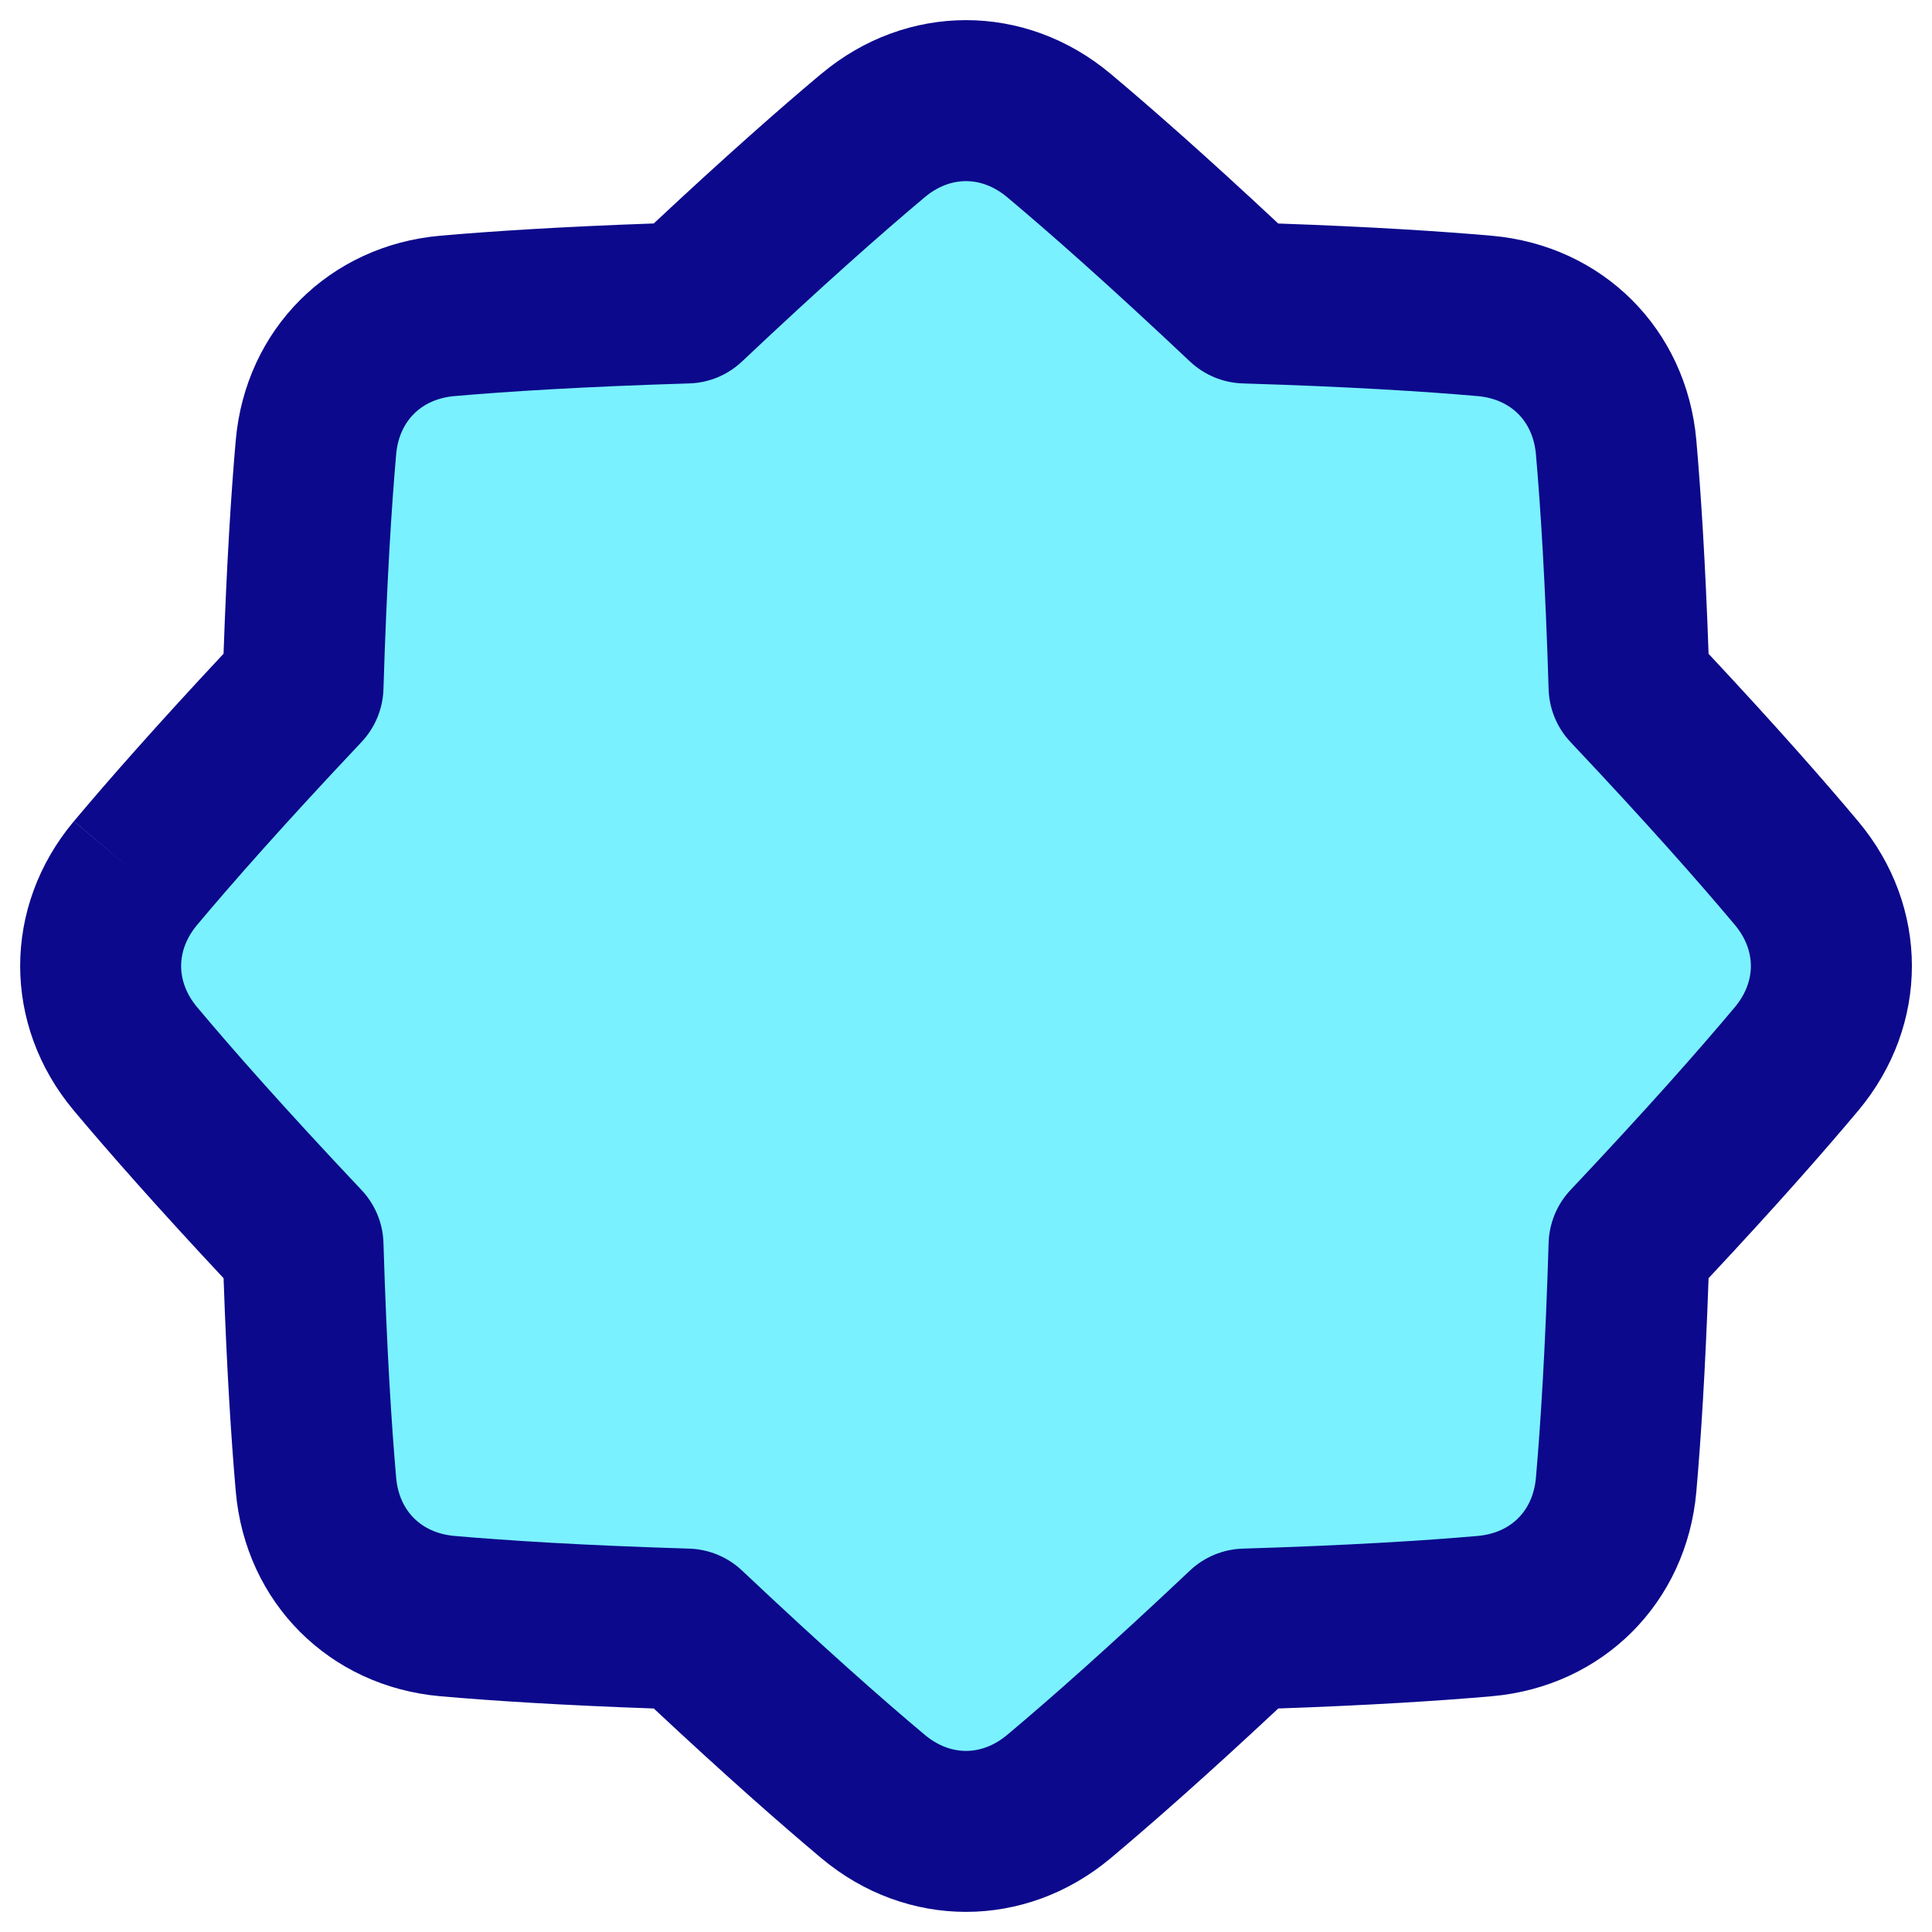
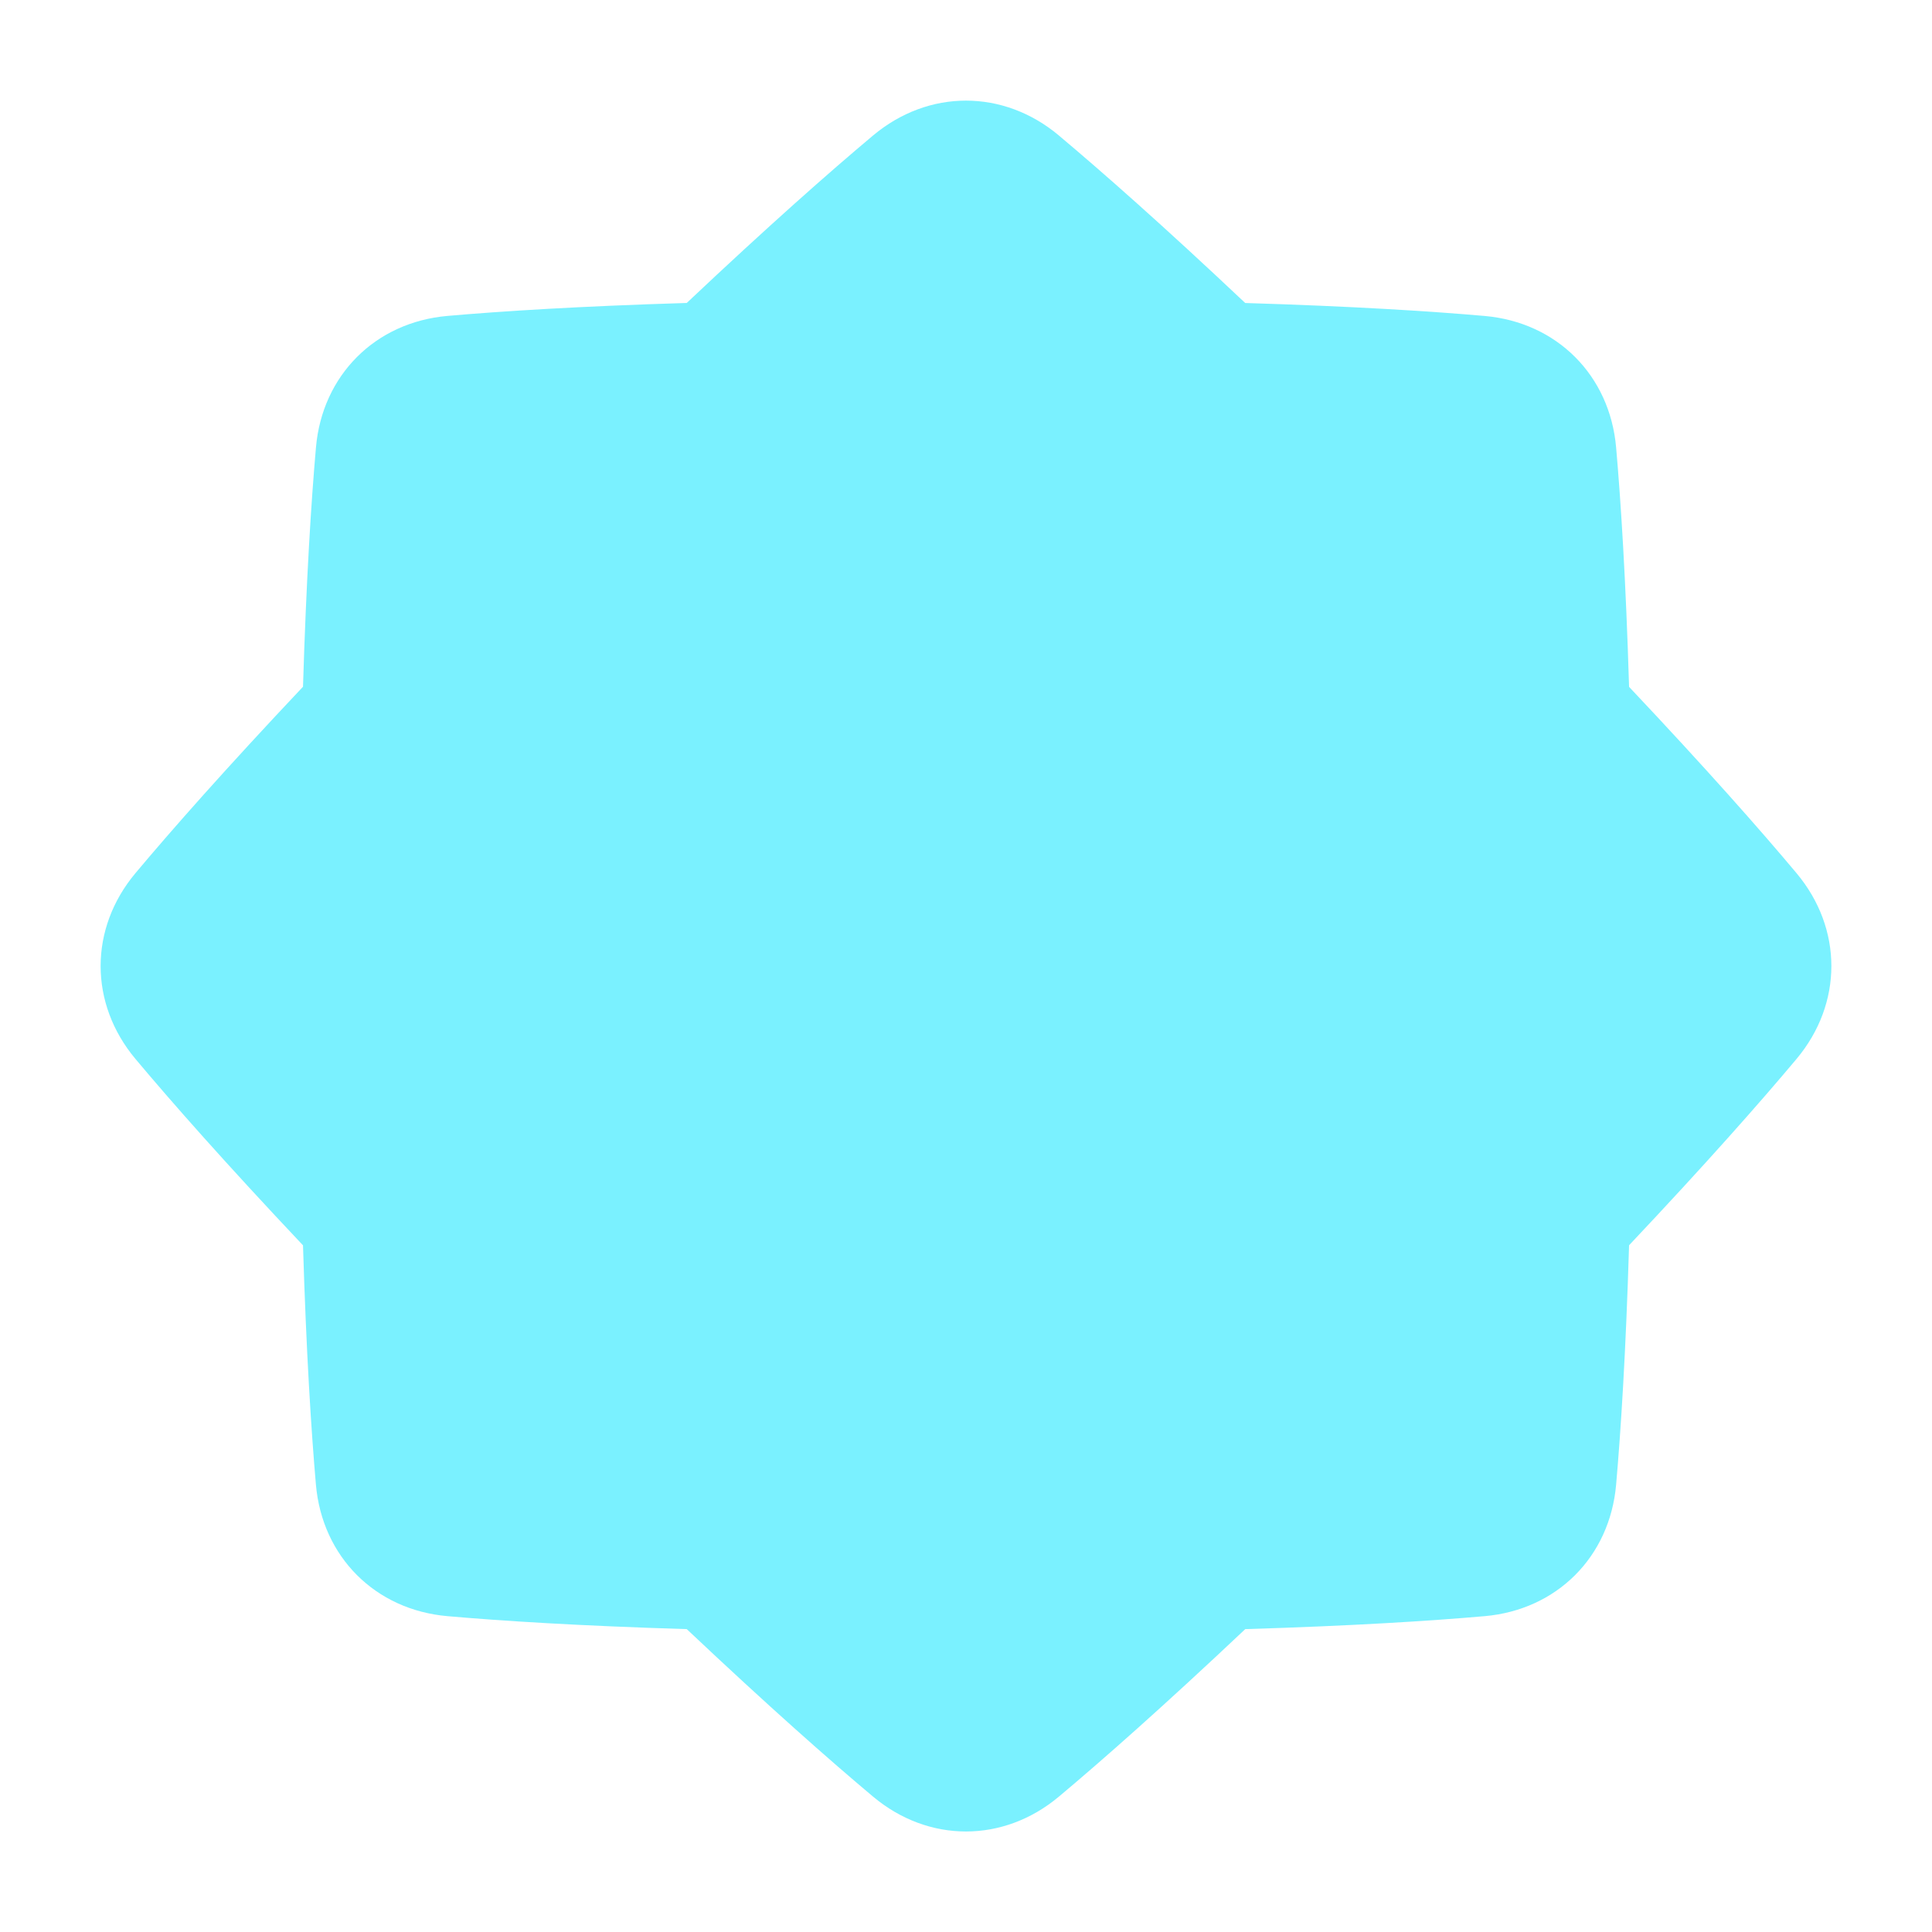
<svg xmlns="http://www.w3.org/2000/svg" fill="none" viewBox="0 0 48 48" id="Octagram-Shape--Streamline-Plump">
  <desc>
    Octagram Shape Streamline Icon: https://streamlinehq.com
  </desc>
  <g id="octagram-shape">
-     <path id="Union" fill="#7af1ff" d="M26.309 3.367c-1.379 -1.156 -3.24 -1.156 -4.619 0 -1.08 0.906 -2.589 2.236 -4.628 4.16 -2.663 0.081 -4.587 0.203 -5.946 0.322 -1.793 0.157 -3.109 1.474 -3.266 3.267 -0.119 1.359 -0.241 3.283 -0.322 5.946 -1.925 2.04 -3.255 3.549 -4.161 4.629 -1.156 1.379 -1.156 3.241 0 4.62 0.906 1.08 2.236 2.589 4.161 4.629 0.081 2.663 0.203 4.587 0.321 5.946 0.157 1.793 1.474 3.11 3.267 3.267 1.359 0.119 3.283 0.241 5.946 0.322 2.039 1.924 3.547 3.254 4.627 4.16 1.379 1.157 3.241 1.157 4.621 0 1.08 -0.906 2.589 -2.236 4.628 -4.16 2.665 -0.081 4.589 -0.203 5.948 -0.322 1.793 -0.157 3.109 -1.473 3.266 -3.266 0.119 -1.359 0.241 -3.284 0.322 -5.949 1.924 -2.039 3.253 -3.547 4.159 -4.627 1.156 -1.379 1.156 -3.24 0 -4.619 -0.905 -1.08 -2.235 -2.588 -4.159 -4.627 -0.081 -2.665 -0.203 -4.59 -0.322 -5.949 -0.157 -1.792 -1.473 -3.109 -3.266 -3.266 -1.359 -0.119 -3.284 -0.241 -5.949 -0.322 -2.039 -1.924 -3.549 -3.254 -4.628 -4.16Z" stroke-width="1" />
-     <path id="Union_2" fill="#0c098c" fill-rule="evenodd" d="M20.405 1.835c2.122 -1.779 5.067 -1.78 7.189 -0 1.013 0.85 2.376 2.047 4.163 3.718 2.31 0.081 4.035 0.193 5.304 0.304 2.759 0.242 4.842 2.324 5.084 5.083 0.111 1.268 0.223 2.994 0.304 5.304 1.671 1.787 2.868 3.149 3.717 4.162 1.78 2.122 1.779 5.067 -0 7.189 -0.849 1.013 -2.046 2.375 -3.717 4.161 -0.081 2.31 -0.193 4.035 -0.304 5.304 -0.242 2.759 -2.325 4.842 -5.084 5.083 -1.268 0.111 -2.994 0.223 -5.303 0.304 -1.787 1.671 -3.149 2.868 -4.162 3.718 -2.123 1.78 -5.069 1.78 -7.191 -0 -1.013 -0.85 -2.375 -2.047 -4.162 -3.718 -2.308 -0.081 -4.033 -0.193 -5.301 -0.304 -2.76 -0.242 -4.843 -2.325 -5.084 -5.085 -0.111 -1.268 -0.223 -2.993 -0.303 -5.301 -1.671 -1.787 -2.869 -3.15 -3.719 -4.163l1.532 -1.285 -1.532 1.285c-1.78 -2.122 -1.78 -5.068 -0 -7.191L3.367 21.69l-1.532 -1.285c0.85 -1.013 2.048 -2.376 3.719 -4.163 0.081 -2.308 0.192 -4.033 0.303 -5.301 0.242 -2.76 2.324 -4.843 5.084 -5.085 1.268 -0.111 2.993 -0.223 5.301 -0.304 1.787 -1.671 3.149 -2.869 4.162 -3.718Zm4.619 3.065c-0.635 -0.533 -1.414 -0.533 -2.049 0 -1.045 0.876 -2.524 2.179 -4.541 4.082 -0.356 0.336 -0.823 0.53 -1.312 0.544 -2.632 0.08 -4.518 0.2 -5.832 0.315 -0.826 0.072 -1.376 0.622 -1.448 1.449 -0.115 1.314 -0.235 3.2 -0.315 5.832 -0.015 0.489 -0.209 0.956 -0.544 1.312 -1.903 2.017 -3.207 3.497 -4.083 4.542 -0.533 0.636 -0.533 1.414 0 2.05 0.876 1.045 2.18 2.525 4.083 4.541 0.336 0.356 0.53 0.823 0.544 1.312 0.08 2.632 0.2 4.518 0.315 5.832 0.072 0.826 0.622 1.376 1.449 1.449 1.314 0.115 3.2 0.235 5.832 0.315 0.489 0.015 0.956 0.209 1.312 0.544 2.016 1.902 3.495 3.206 4.54 4.082 0.636 0.533 1.415 0.533 2.05 0 1.045 -0.876 2.524 -2.179 4.54 -4.082 0.356 -0.336 0.823 -0.529 1.312 -0.544 2.634 -0.08 4.52 -0.2 5.835 -0.315 0.826 -0.072 1.376 -0.622 1.448 -1.448 0.115 -1.315 0.235 -3.201 0.315 -5.835 0.015 -0.489 0.209 -0.956 0.544 -1.312 1.902 -2.016 3.205 -3.495 4.081 -4.54 0.533 -0.635 0.533 -1.414 0 -2.049 -0.876 -1.044 -2.179 -2.524 -4.081 -4.54 -0.336 -0.356 -0.529 -0.823 -0.544 -1.312 -0.08 -2.634 -0.2 -4.52 -0.315 -5.835 -0.072 -0.826 -0.622 -1.375 -1.448 -1.448 -1.315 -0.115 -3.201 -0.235 -5.835 -0.315 -0.489 -0.015 -0.956 -0.209 -1.312 -0.544 -2.017 -1.903 -3.496 -3.206 -4.541 -4.082l1.285 -1.533 -1.285 1.533Z" clip-rule="evenodd" stroke-width="1" />
+     <path id="Union" fill="#7af1ff" d="M26.309 3.367c-1.379 -1.156 -3.24 -1.156 -4.619 0 -1.08 0.906 -2.589 2.236 -4.628 4.16 -2.663 0.081 -4.587 0.203 -5.946 0.322 -1.793 0.157 -3.109 1.474 -3.266 3.267 -0.119 1.359 -0.241 3.283 -0.322 5.946 -1.925 2.04 -3.255 3.549 -4.161 4.629 -1.156 1.379 -1.156 3.241 0 4.62 0.906 1.08 2.236 2.589 4.161 4.629 0.081 2.663 0.203 4.587 0.321 5.946 0.157 1.793 1.474 3.11 3.267 3.267 1.359 0.119 3.283 0.241 5.946 0.322 2.039 1.924 3.547 3.254 4.627 4.16 1.379 1.157 3.241 1.157 4.621 0 1.08 -0.906 2.589 -2.236 4.628 -4.16 2.665 -0.081 4.589 -0.203 5.948 -0.322 1.793 -0.157 3.109 -1.473 3.266 -3.266 0.119 -1.359 0.241 -3.284 0.322 -5.949 1.924 -2.039 3.253 -3.547 4.159 -4.627 1.156 -1.379 1.156 -3.24 0 -4.619 -0.905 -1.08 -2.235 -2.588 -4.159 -4.627 -0.081 -2.665 -0.203 -4.59 -0.322 -5.949 -0.157 -1.792 -1.473 -3.109 -3.266 -3.266 -1.359 -0.119 -3.284 -0.241 -5.949 -0.322 -2.039 -1.924 -3.549 -3.254 -4.628 -4.16" stroke-width="1" />
  </g>
</svg>